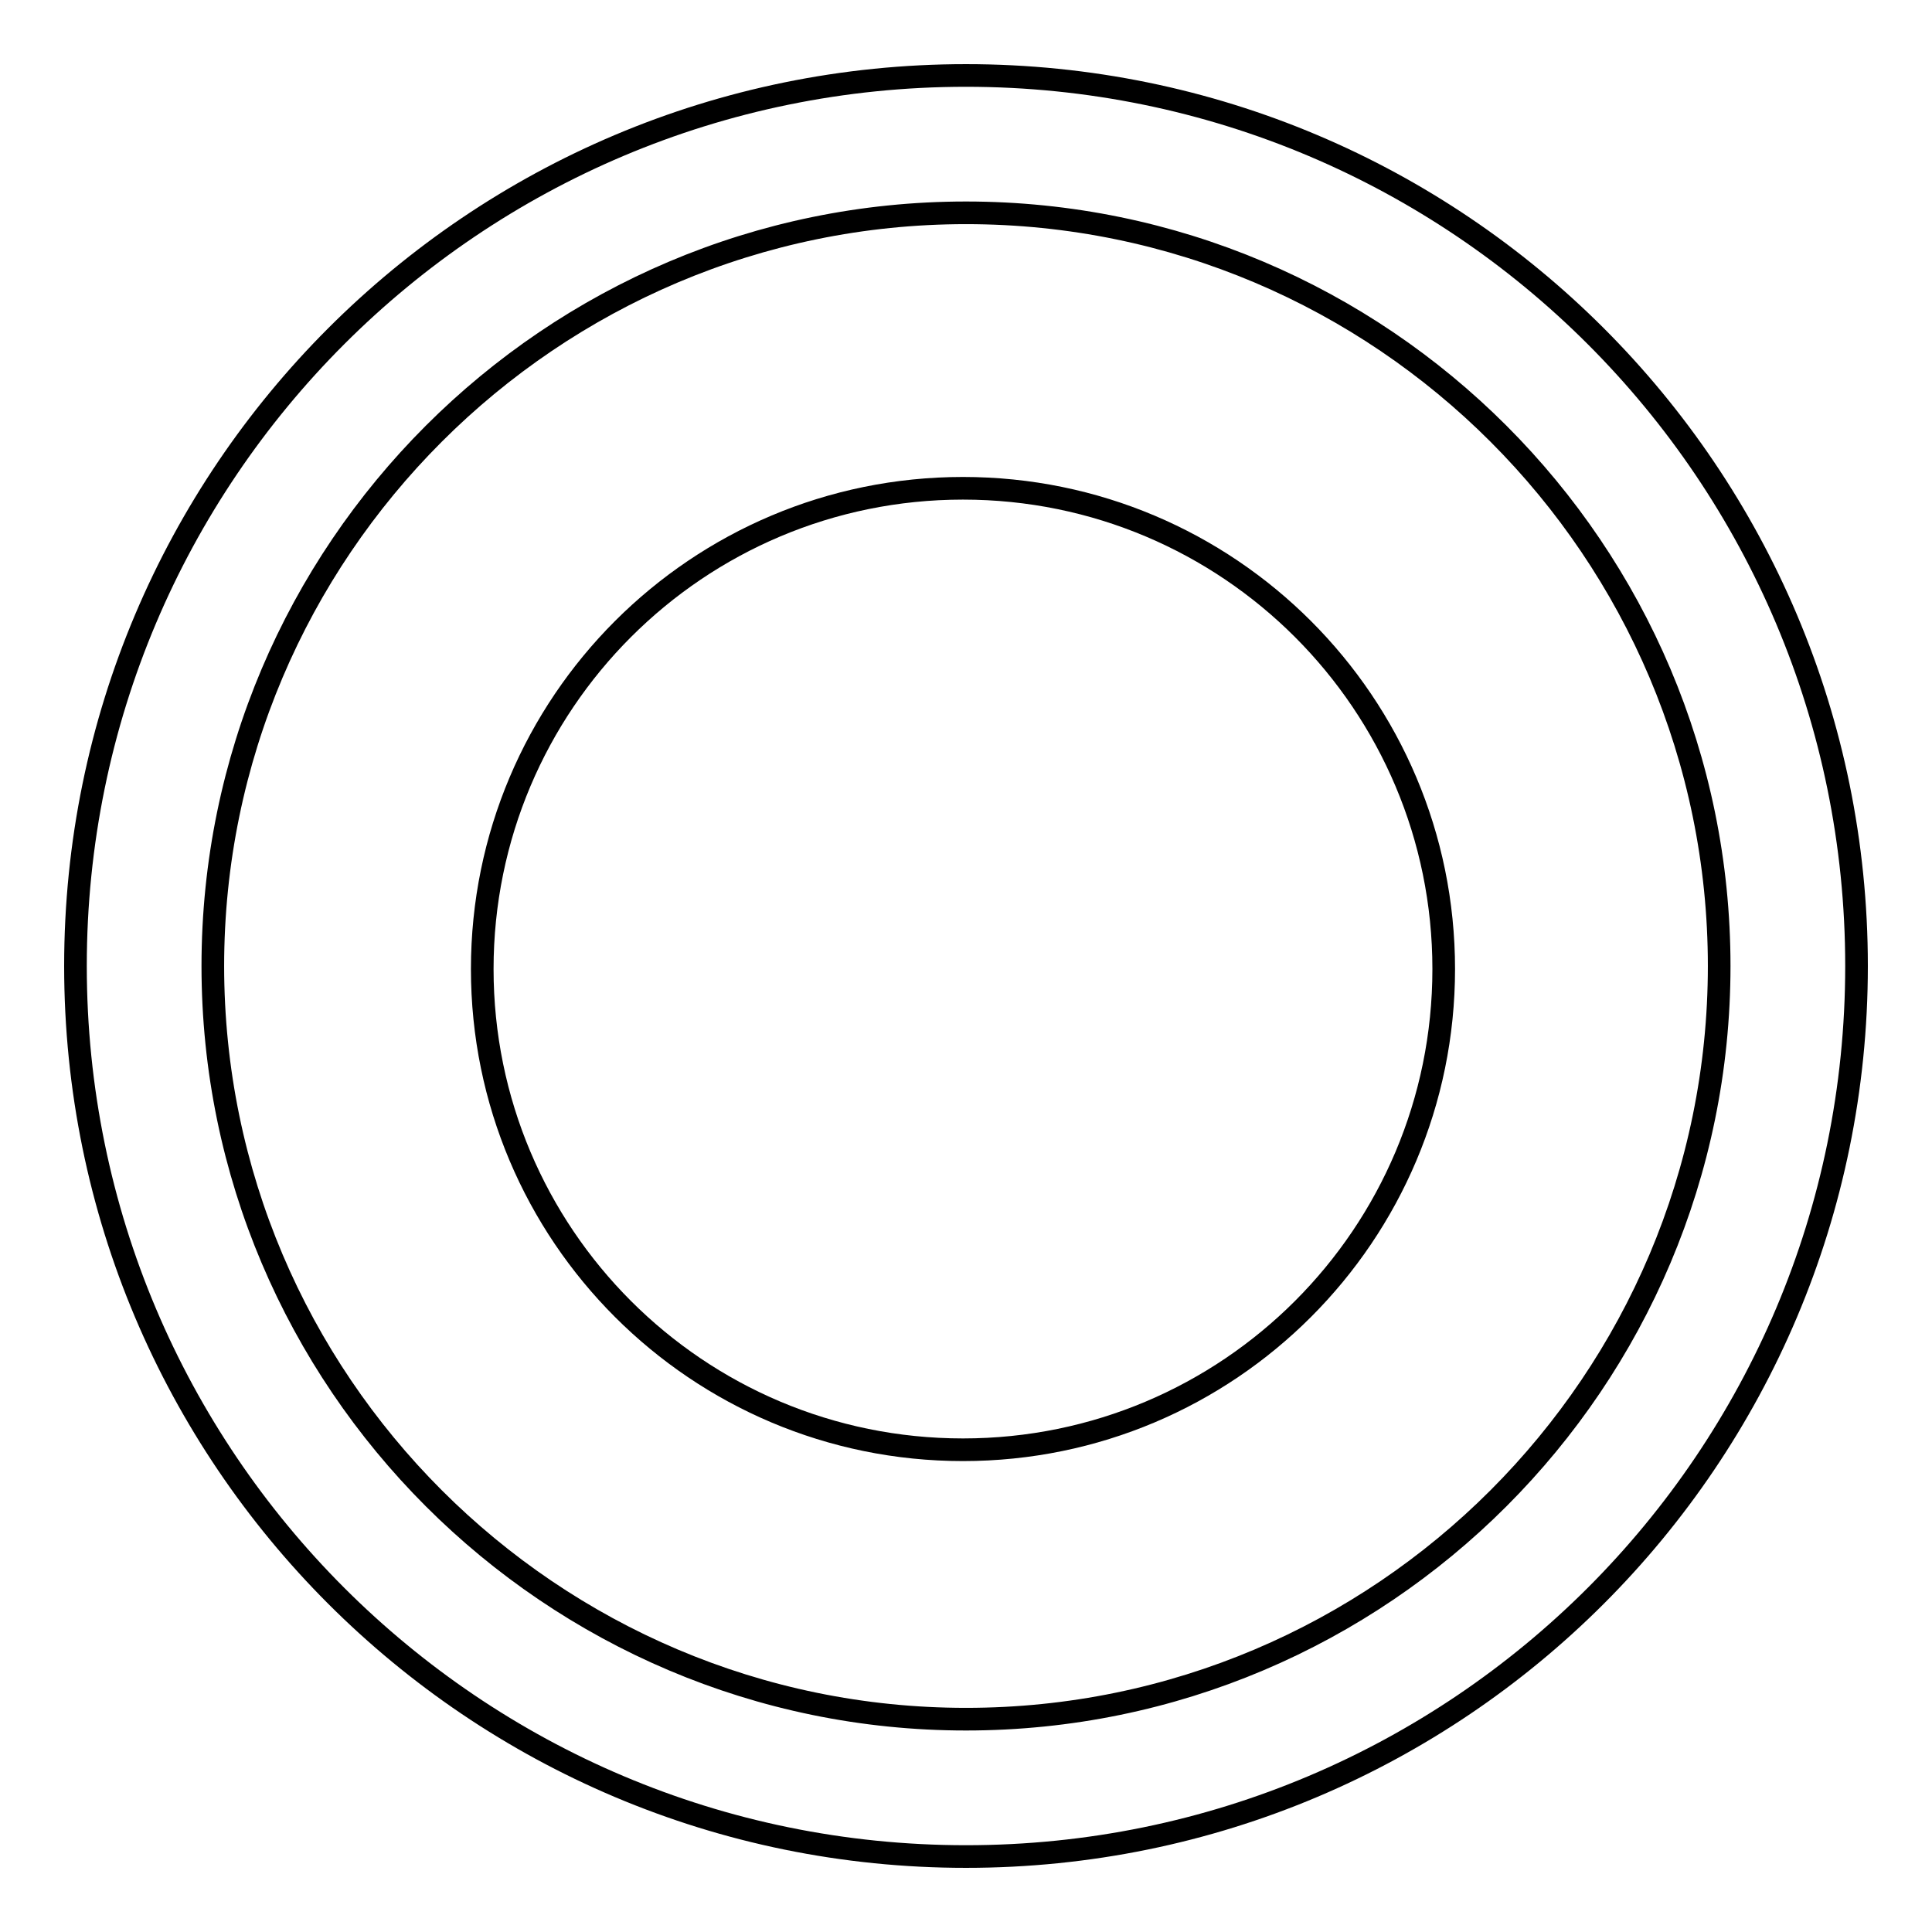
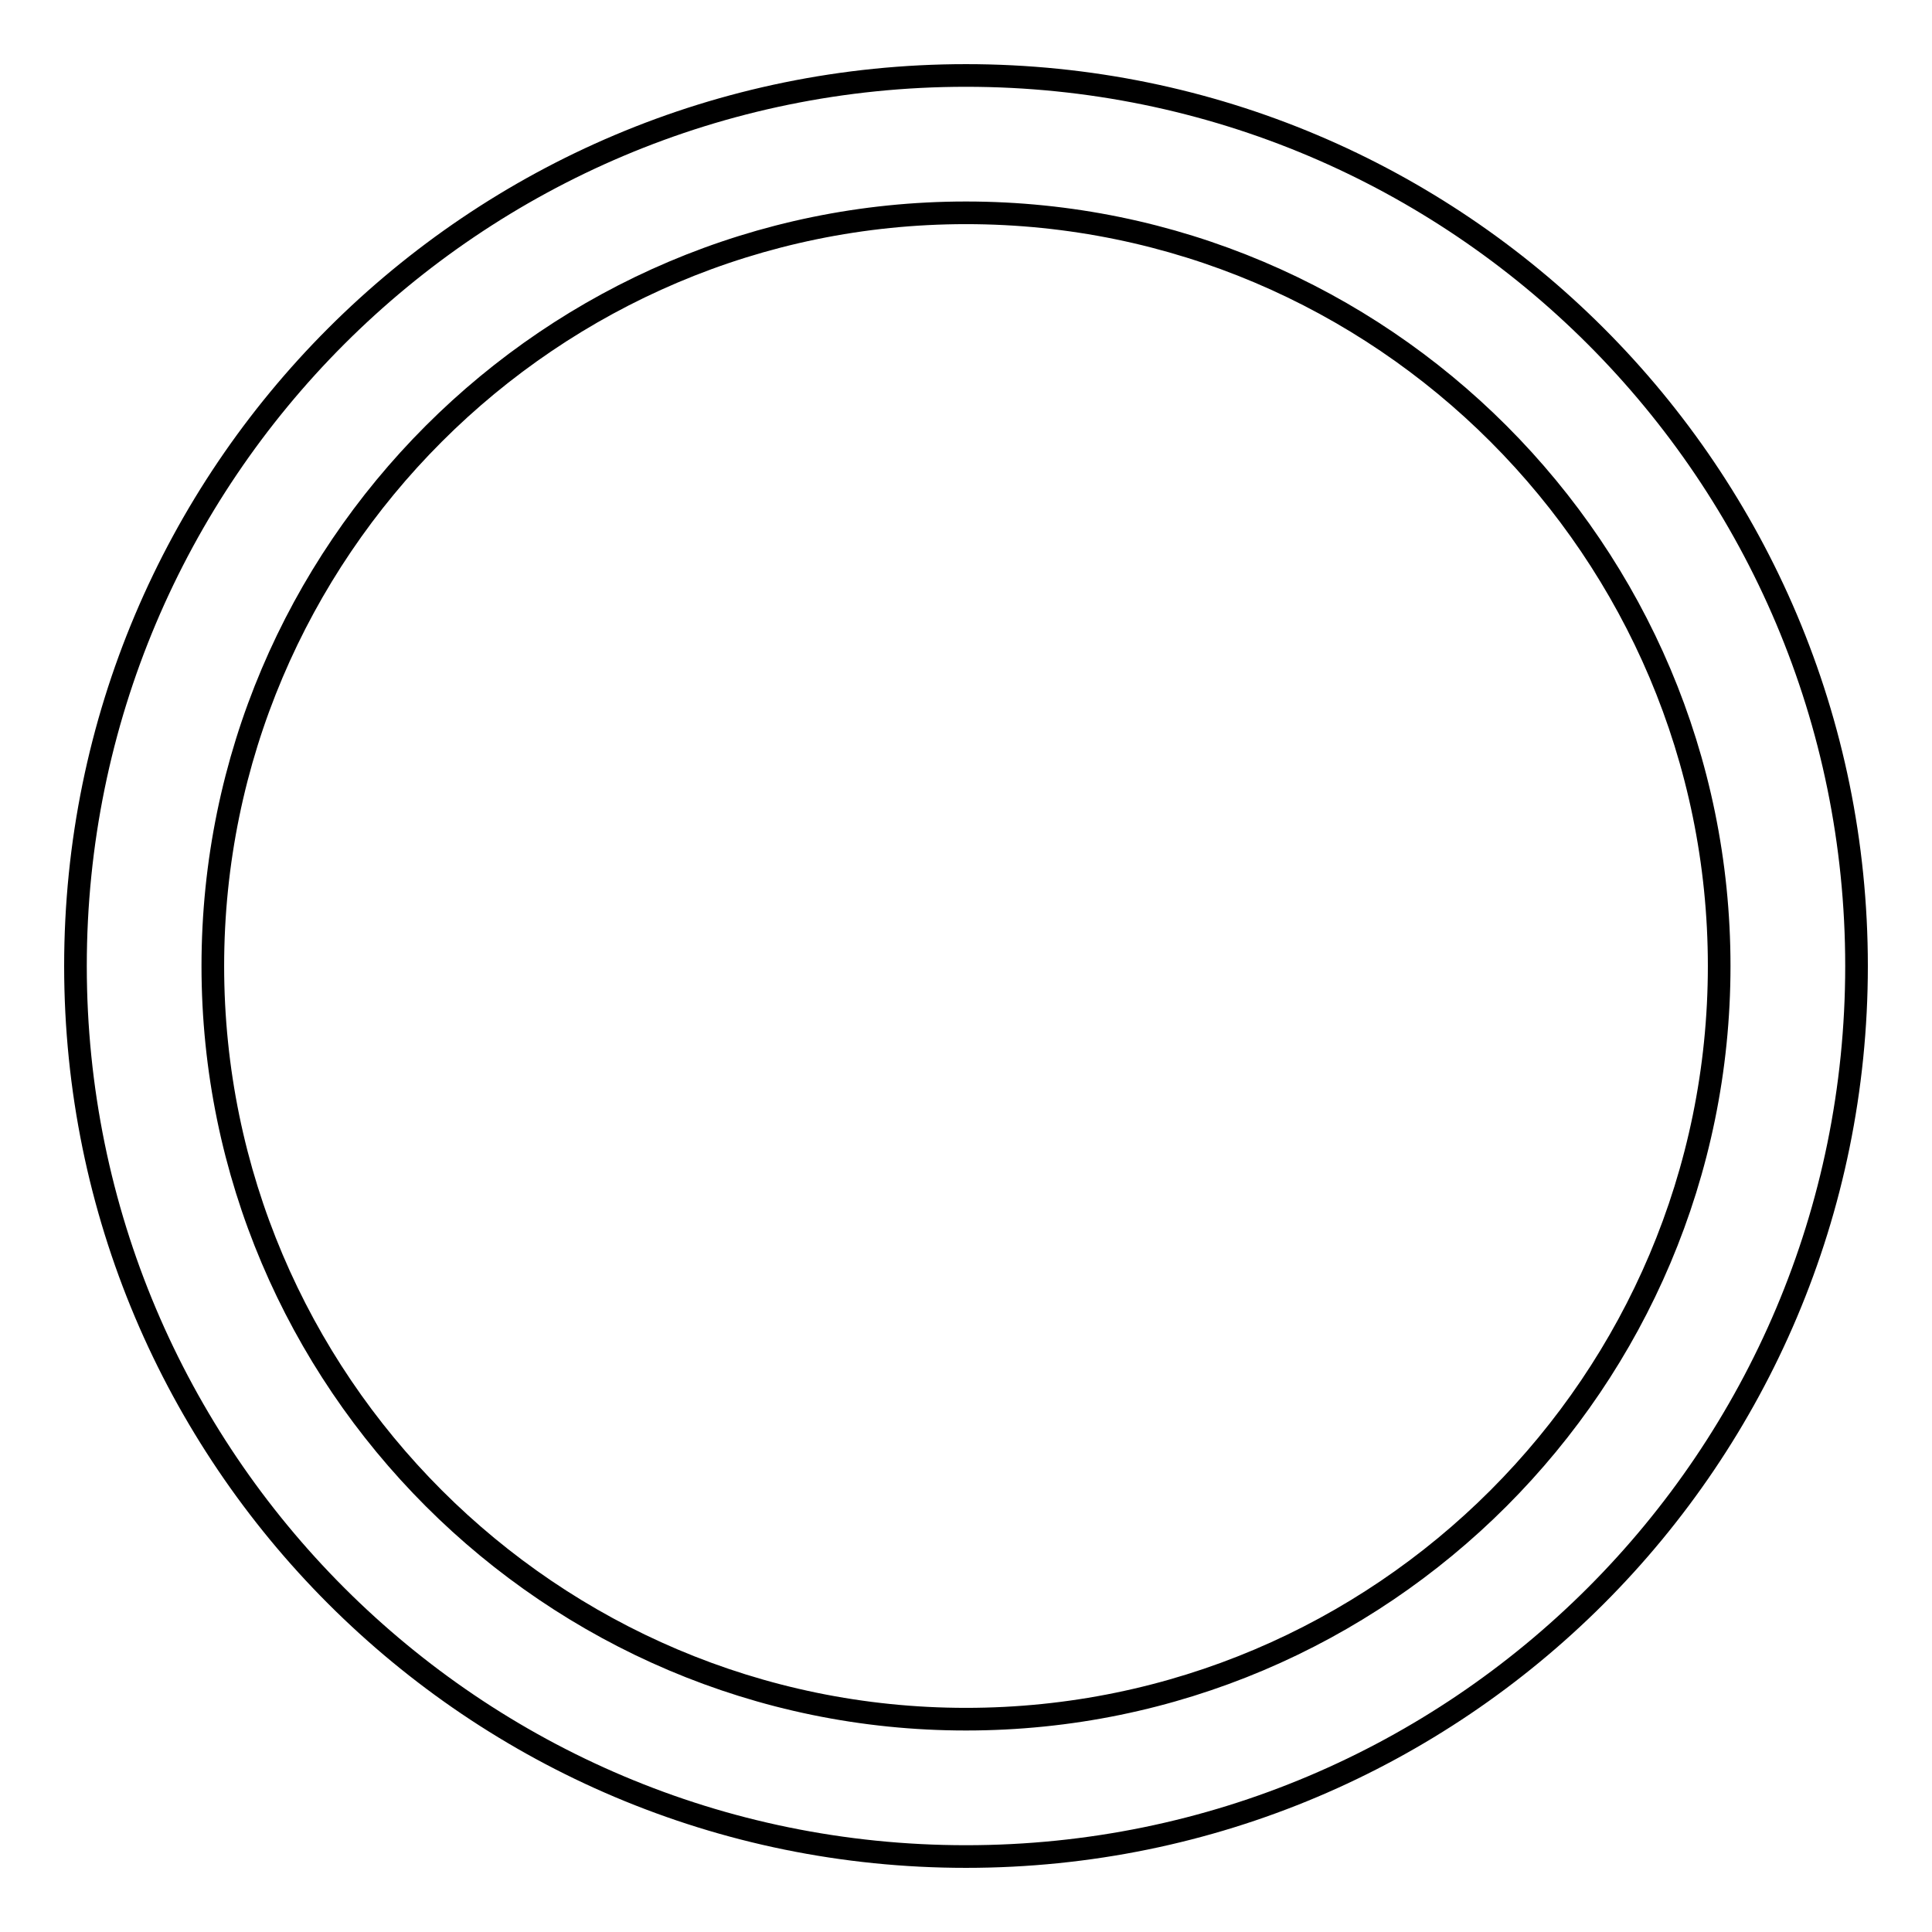
<svg xmlns="http://www.w3.org/2000/svg" version="1.1" x="0px" y="0px" viewBox="0 0 256 256" enable-background="new 0 0 256 256" xml:space="preserve">
  <g>
    <g>
      <path stroke-width="3" fill-opacity="0" stroke="#000000" d="M128,227.8c55.1,0,99.8-44.8,99.8-99.8c0-55-44.7-99.8-99.8-99.8C73,28.2,28.2,73,28.2,128C28.2,183,73,227.8,128,227.8 M128,246c-65.2,0-118-52.8-118-118C10,62.8,62.8,10,128,10c65.2,0,118,52.8,118,118C246,193.2,193.2,246,128,246L128,246L128,246z" />
-       <path stroke-width="3" fill-opacity="0" stroke="#000000" d="M127.6,64.7c35.2,0,63.7,28.5,63.7,63.7c0,35.2-28.5,63.7-63.7,63.7c-35.2,0-63.7-28.5-63.7-63.7S92.4,64.7,127.6,64.7L127.6,64.7z" />
    </g>
  </g>
</svg>